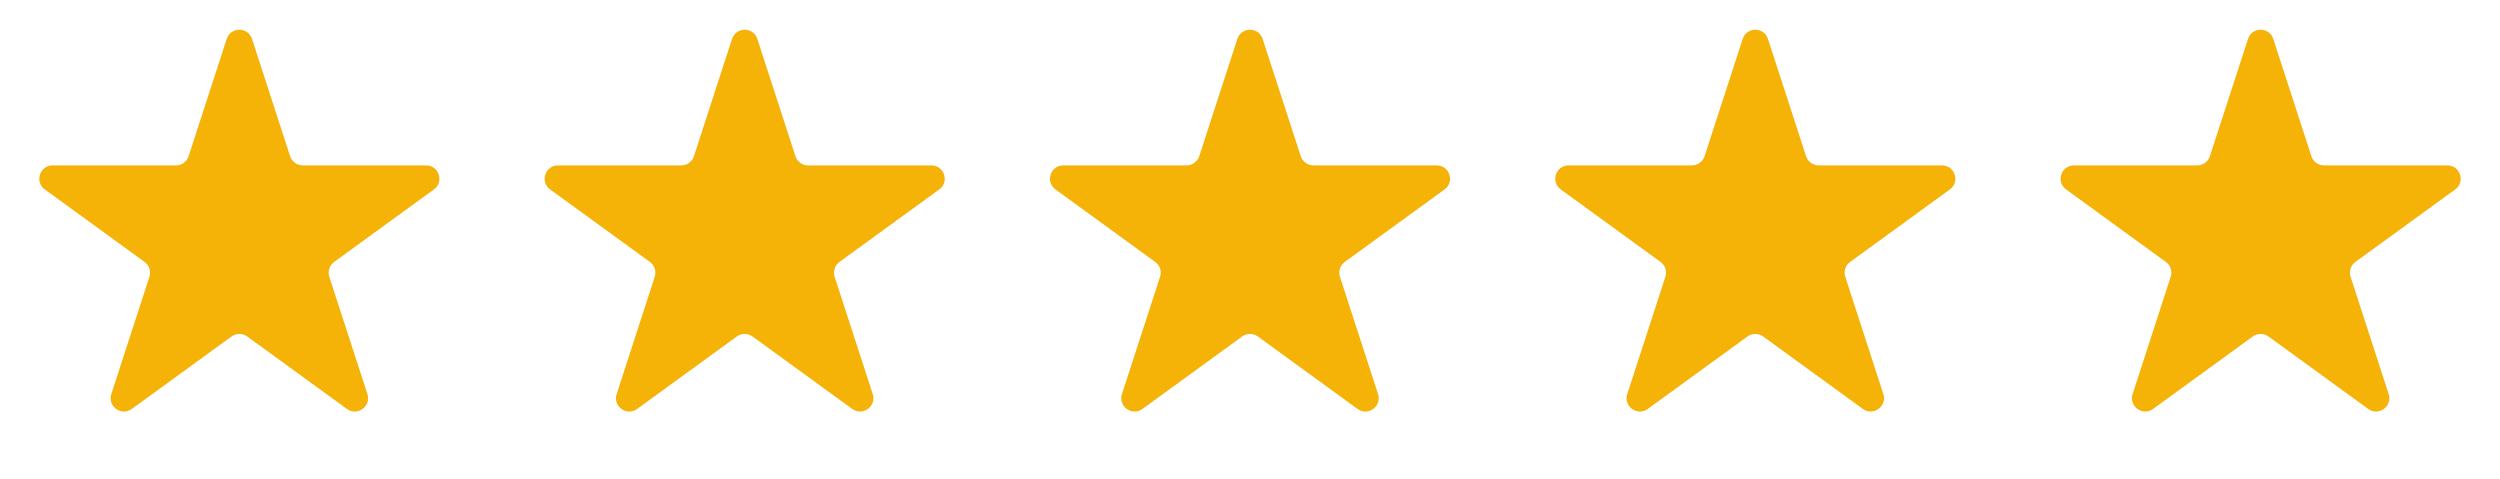
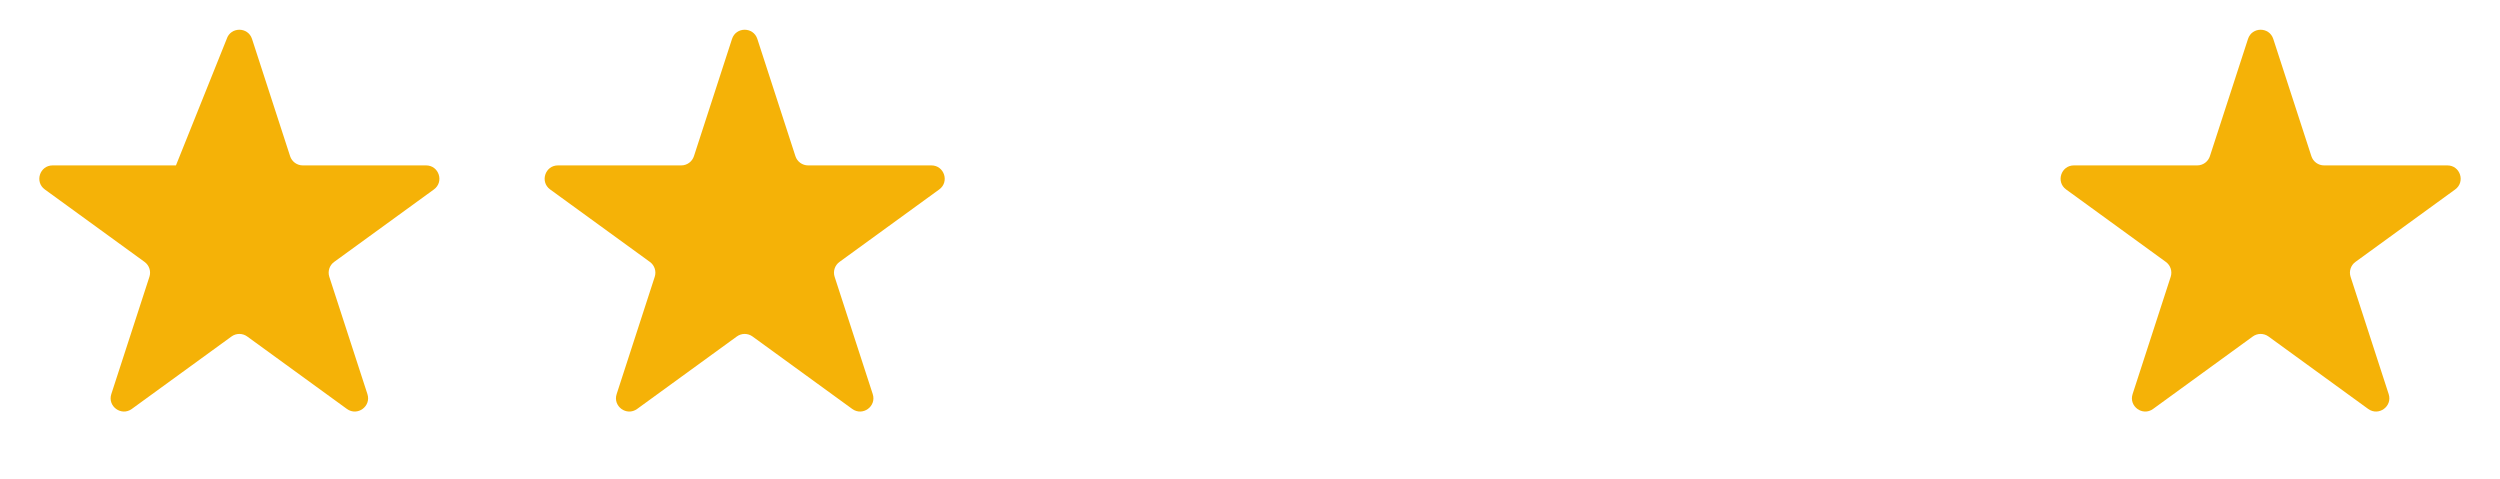
<svg xmlns="http://www.w3.org/2000/svg" width="94" height="18" viewBox="0 0 94 18" fill="none">
-   <path d="M8.524 1.464C8.674 1.003 9.326 1.003 9.476 1.464L10.908 5.873C10.975 6.079 11.167 6.219 11.384 6.219H16.021C16.505 6.219 16.706 6.839 16.315 7.123L12.563 9.849C12.388 9.976 12.315 10.202 12.382 10.408L13.815 14.818C13.964 15.278 13.437 15.661 13.045 15.377L9.294 12.651C9.119 12.524 8.881 12.524 8.706 12.651L4.955 15.377C4.563 15.661 4.036 15.278 4.185 14.818L5.618 10.408C5.685 10.202 5.612 9.976 5.437 9.849L1.685 7.123C1.294 6.839 1.495 6.219 1.979 6.219H6.616C6.833 6.219 7.025 6.079 7.092 5.873L8.524 1.464Z" fill="#F5B207" />
+   <path d="M8.524 1.464C8.674 1.003 9.326 1.003 9.476 1.464L10.908 5.873C10.975 6.079 11.167 6.219 11.384 6.219H16.021C16.505 6.219 16.706 6.839 16.315 7.123L12.563 9.849C12.388 9.976 12.315 10.202 12.382 10.408L13.815 14.818C13.964 15.278 13.437 15.661 13.045 15.377L9.294 12.651C9.119 12.524 8.881 12.524 8.706 12.651L4.955 15.377C4.563 15.661 4.036 15.278 4.185 14.818L5.618 10.408C5.685 10.202 5.612 9.976 5.437 9.849L1.685 7.123C1.294 6.839 1.495 6.219 1.979 6.219H6.616L8.524 1.464Z" fill="#F5B207" />
  <path d="M27.524 1.464C27.674 1.003 28.326 1.003 28.476 1.464L29.908 5.873C29.975 6.079 30.167 6.219 30.384 6.219H35.021C35.505 6.219 35.706 6.839 35.315 7.123L31.563 9.849C31.388 9.976 31.315 10.202 31.382 10.408L32.815 14.818C32.964 15.278 32.437 15.661 32.045 15.377L28.294 12.651C28.119 12.524 27.881 12.524 27.706 12.651L23.955 15.377C23.563 15.661 23.036 15.278 23.186 14.818L24.618 10.408C24.685 10.202 24.612 9.976 24.437 9.849L20.685 7.123C20.294 6.839 20.495 6.219 20.979 6.219H25.616C25.833 6.219 26.025 6.079 26.092 5.873L27.524 1.464Z" fill="#F5B207" />
-   <path d="M46.525 1.464C46.674 1.003 47.326 1.003 47.475 1.464L48.908 5.873C48.975 6.079 49.167 6.219 49.384 6.219H54.021C54.505 6.219 54.706 6.839 54.315 7.123L50.563 9.849C50.388 9.976 50.315 10.202 50.382 10.408L51.815 14.818C51.964 15.278 51.437 15.661 51.045 15.377L47.294 12.651C47.119 12.524 46.881 12.524 46.706 12.651L42.955 15.377C42.563 15.661 42.036 15.278 42.185 14.818L43.618 10.408C43.685 10.202 43.612 9.976 43.437 9.849L39.685 7.123C39.294 6.839 39.495 6.219 39.979 6.219H44.616C44.833 6.219 45.025 6.079 45.092 5.873L46.525 1.464Z" fill="#F5B207" />
-   <path d="M65.525 1.464C65.674 1.003 66.326 1.003 66.475 1.464L67.908 5.873C67.975 6.079 68.167 6.219 68.384 6.219H73.021C73.505 6.219 73.706 6.839 73.315 7.123L69.563 9.849C69.388 9.976 69.315 10.202 69.382 10.408L70.814 14.818C70.964 15.278 70.437 15.661 70.045 15.377L66.294 12.651C66.119 12.524 65.881 12.524 65.706 12.651L61.955 15.377C61.563 15.661 61.036 15.278 61.185 14.818L62.618 10.408C62.685 10.202 62.612 9.976 62.437 9.849L58.685 7.123C58.294 6.839 58.495 6.219 58.979 6.219H63.616C63.833 6.219 64.025 6.079 64.092 5.873L65.525 1.464Z" fill="#F5B207" />
  <path d="M84.525 1.464C84.674 1.003 85.326 1.003 85.475 1.464L86.908 5.873C86.975 6.079 87.167 6.219 87.384 6.219H92.021C92.505 6.219 92.706 6.839 92.315 7.123L88.563 9.849C88.388 9.976 88.315 10.202 88.382 10.408L89.814 14.818C89.964 15.278 89.437 15.661 89.045 15.377L85.294 12.651C85.119 12.524 84.881 12.524 84.706 12.651L80.955 15.377C80.563 15.661 80.036 15.278 80.186 14.818L81.618 10.408C81.685 10.202 81.612 9.976 81.437 9.849L77.685 7.123C77.294 6.839 77.495 6.219 77.979 6.219H82.616C82.833 6.219 83.025 6.079 83.092 5.873L84.525 1.464Z" fill="#F5B207" />
</svg>